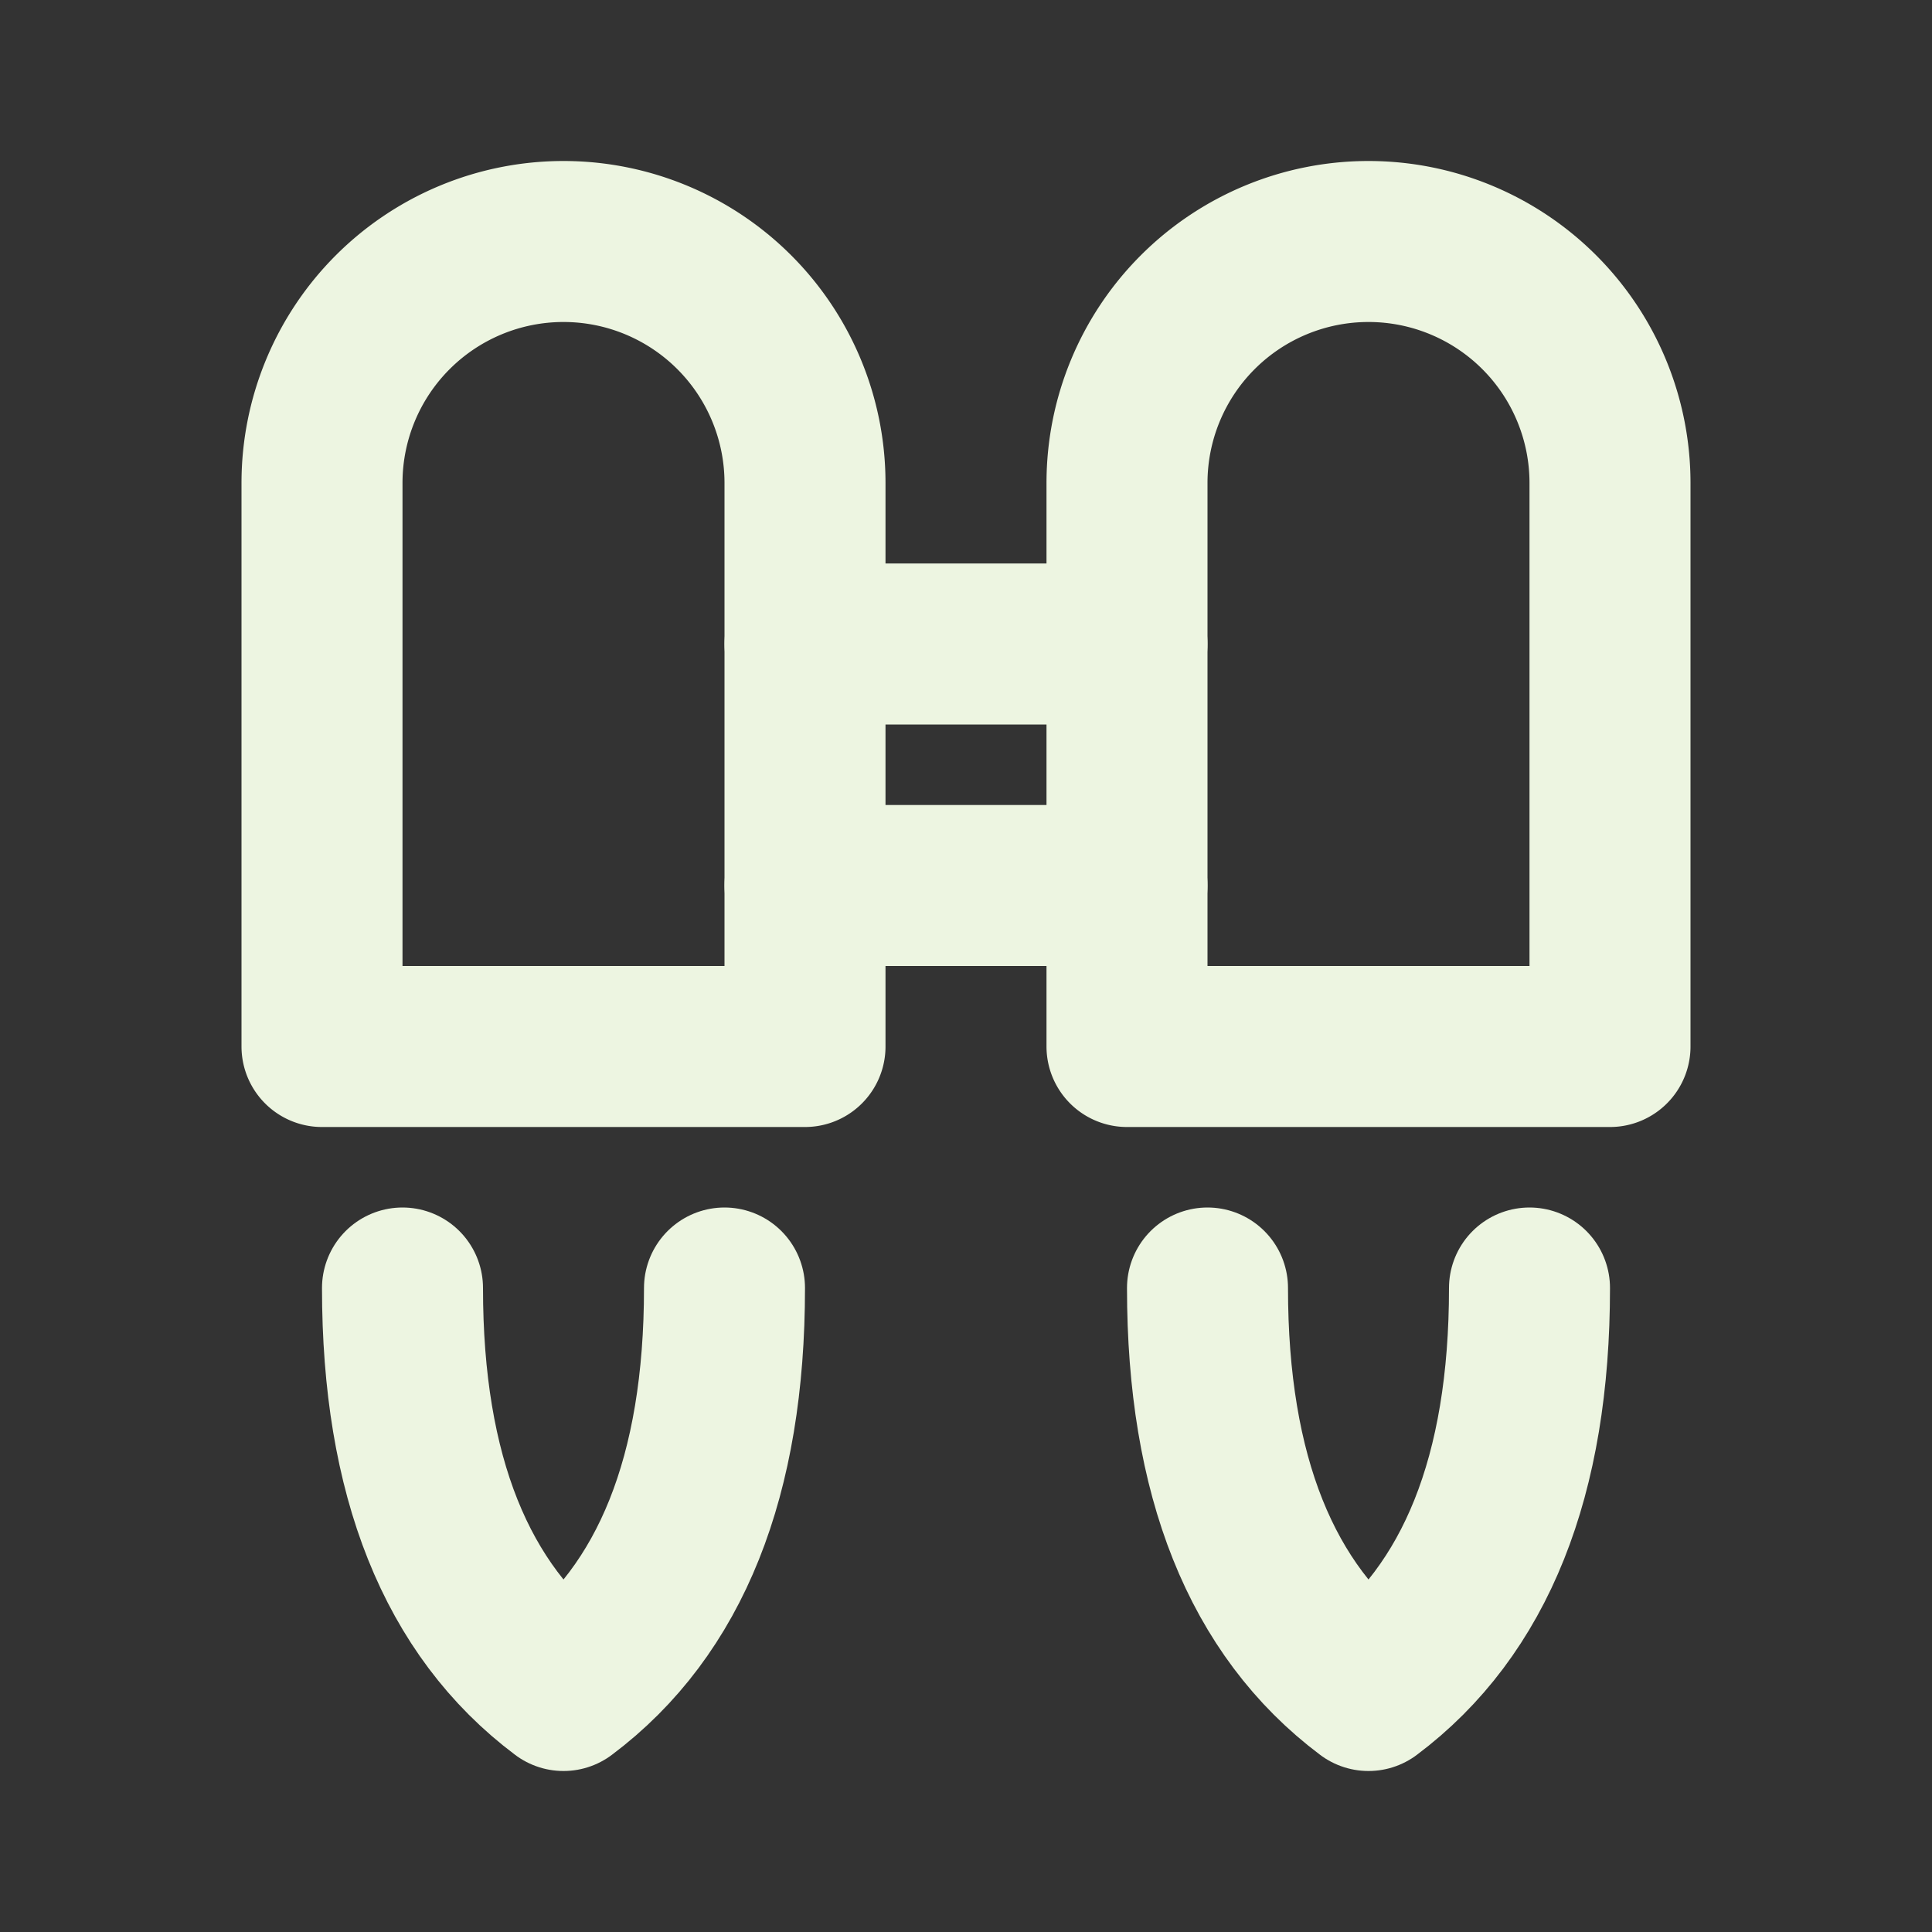
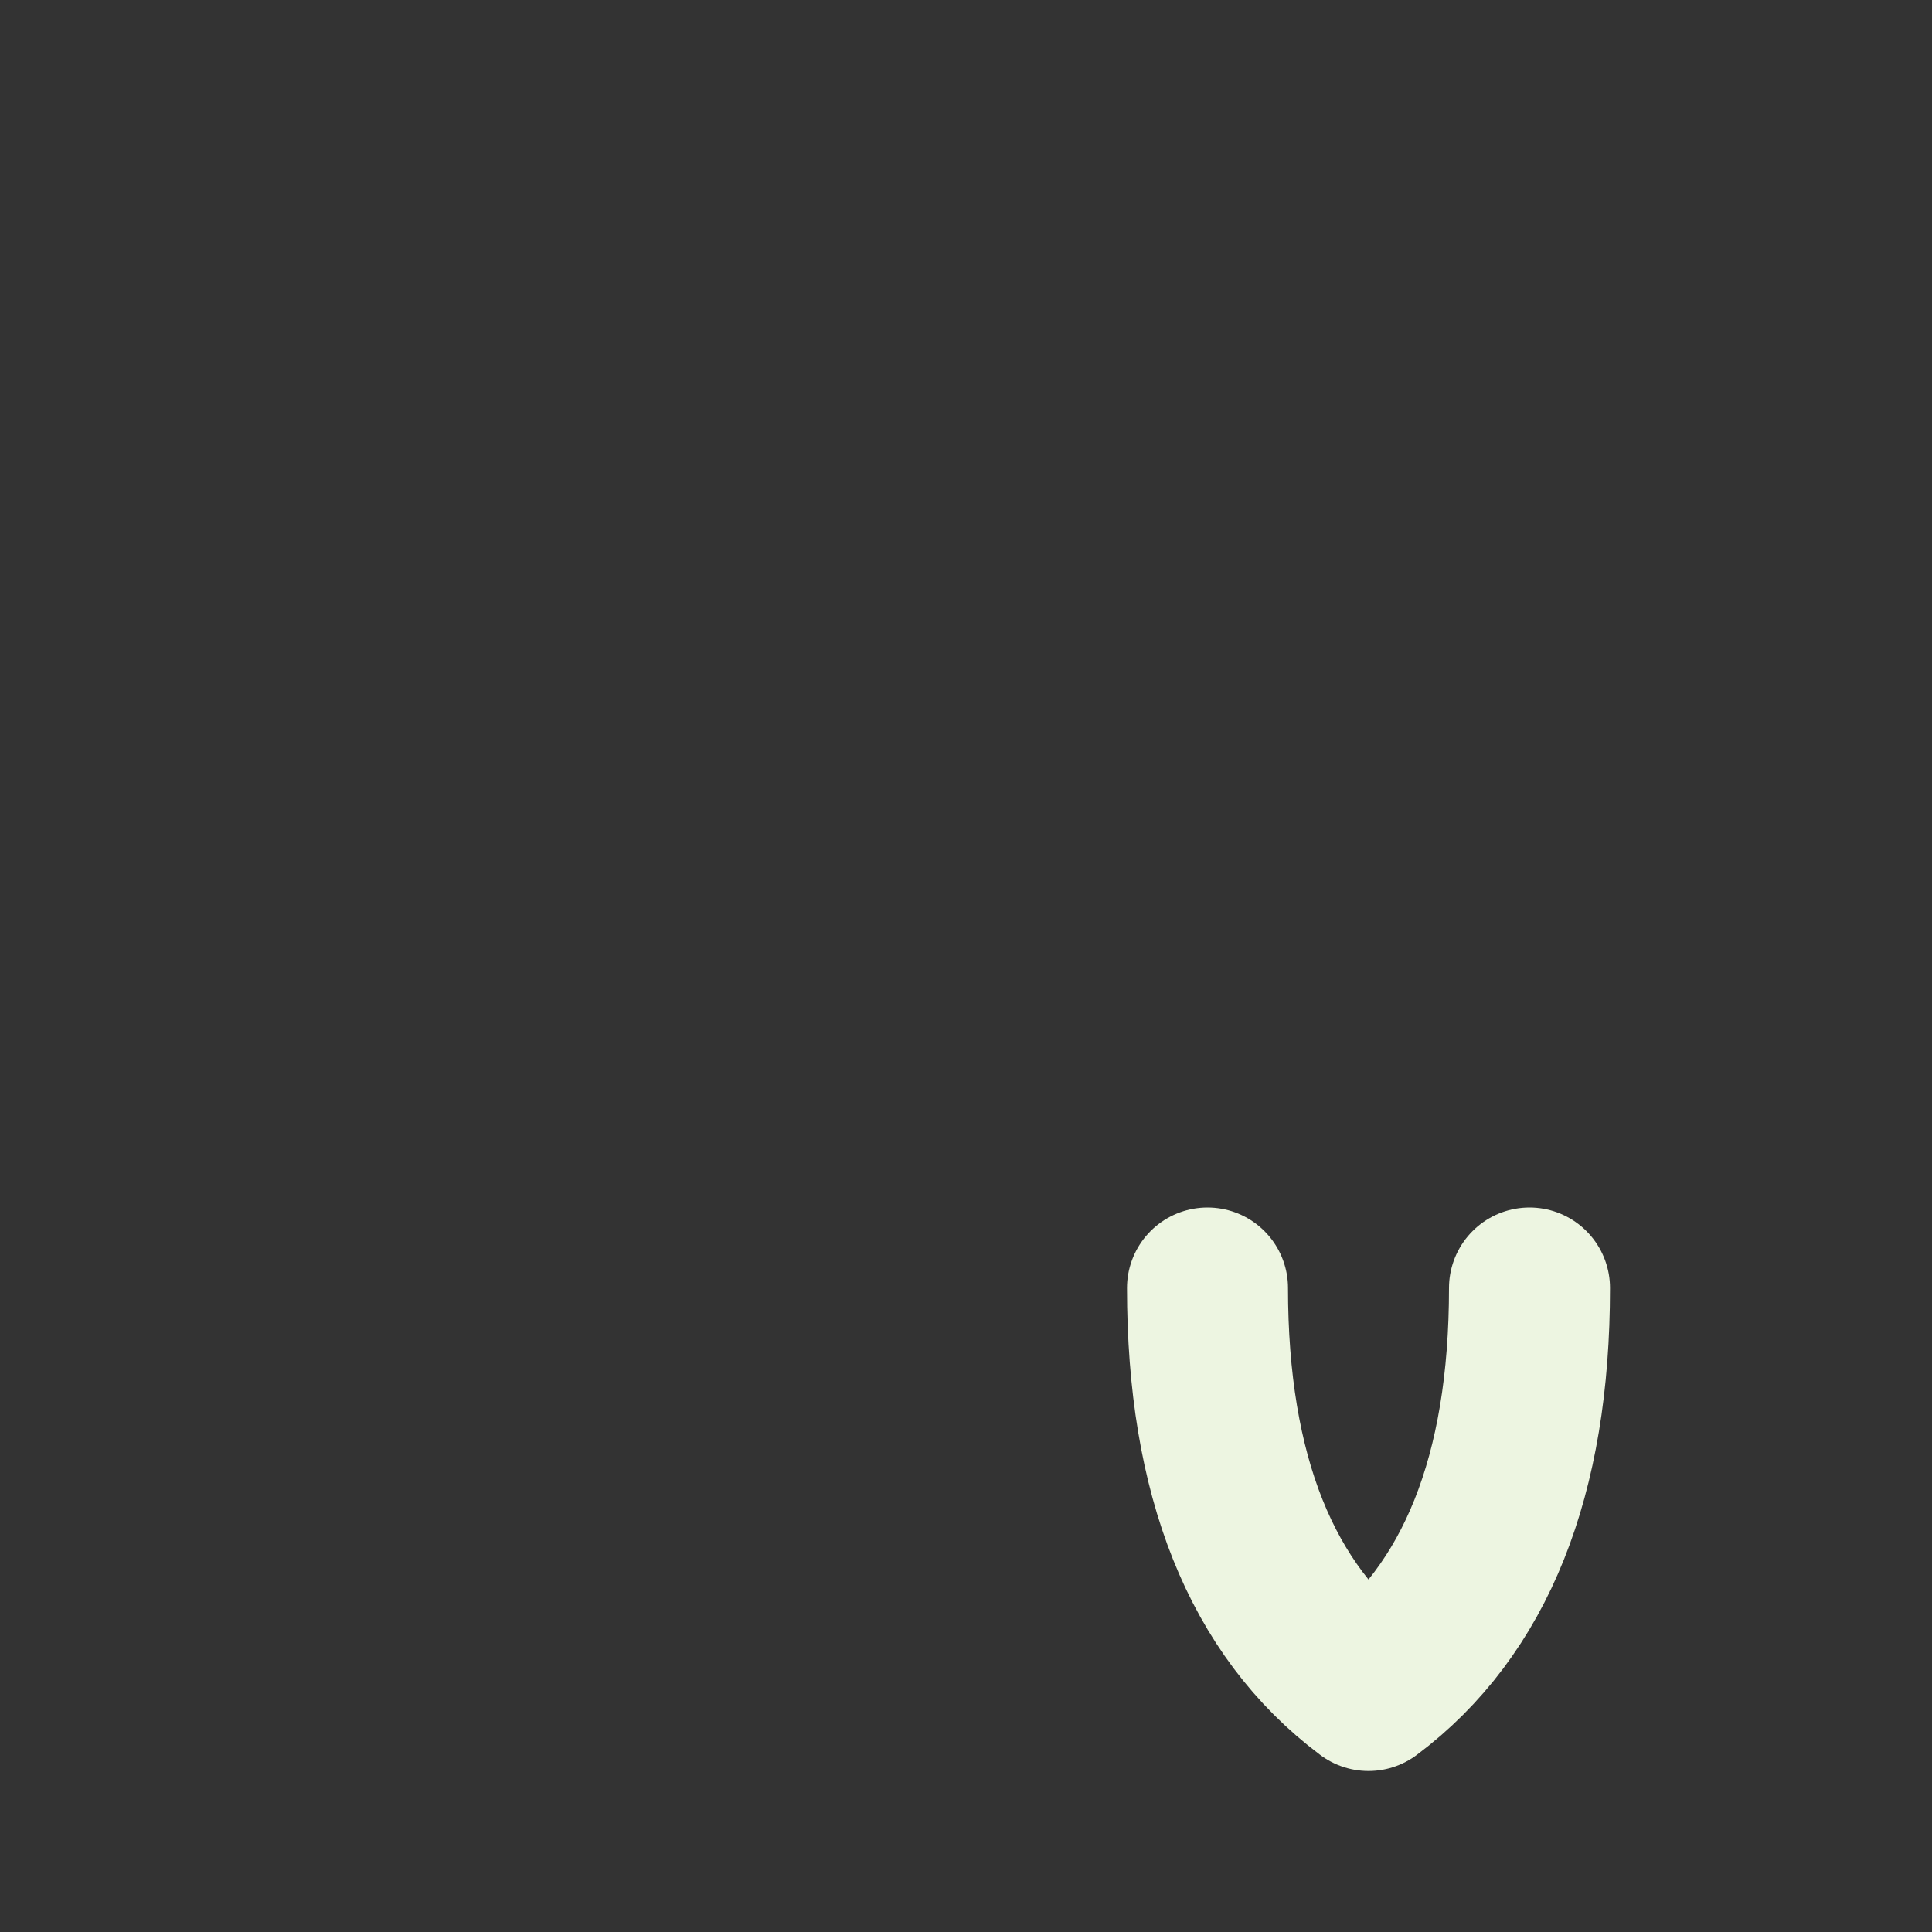
<svg xmlns="http://www.w3.org/2000/svg" viewBox="0 0 24 24" fill="none" stroke="#EDF5E1" stroke-linecap="round" stroke-linejoin="round" width="24" height="24" stroke-width="2">
  <rect x="0" y="0" width="24" height="24" fill="#333333" stroke="none" />
-   <path d="M10 6a3 3 0 1 0 -6 0v7h6v-7z" />
-   <path d="M14 13h6v-7a3 3 0 0 0 -6 0v7z" />
-   <path d="M5 16c0 2.333 .667 4 2 5c1.333 -1 2 -2.667 2 -5" />
  <path d="M15 16c0 2.333 .667 4 2 5c1.333 -1 2 -2.667 2 -5" />
-   <path d="M10 8h4" />
-   <path d="M10 11h4" />
</svg>